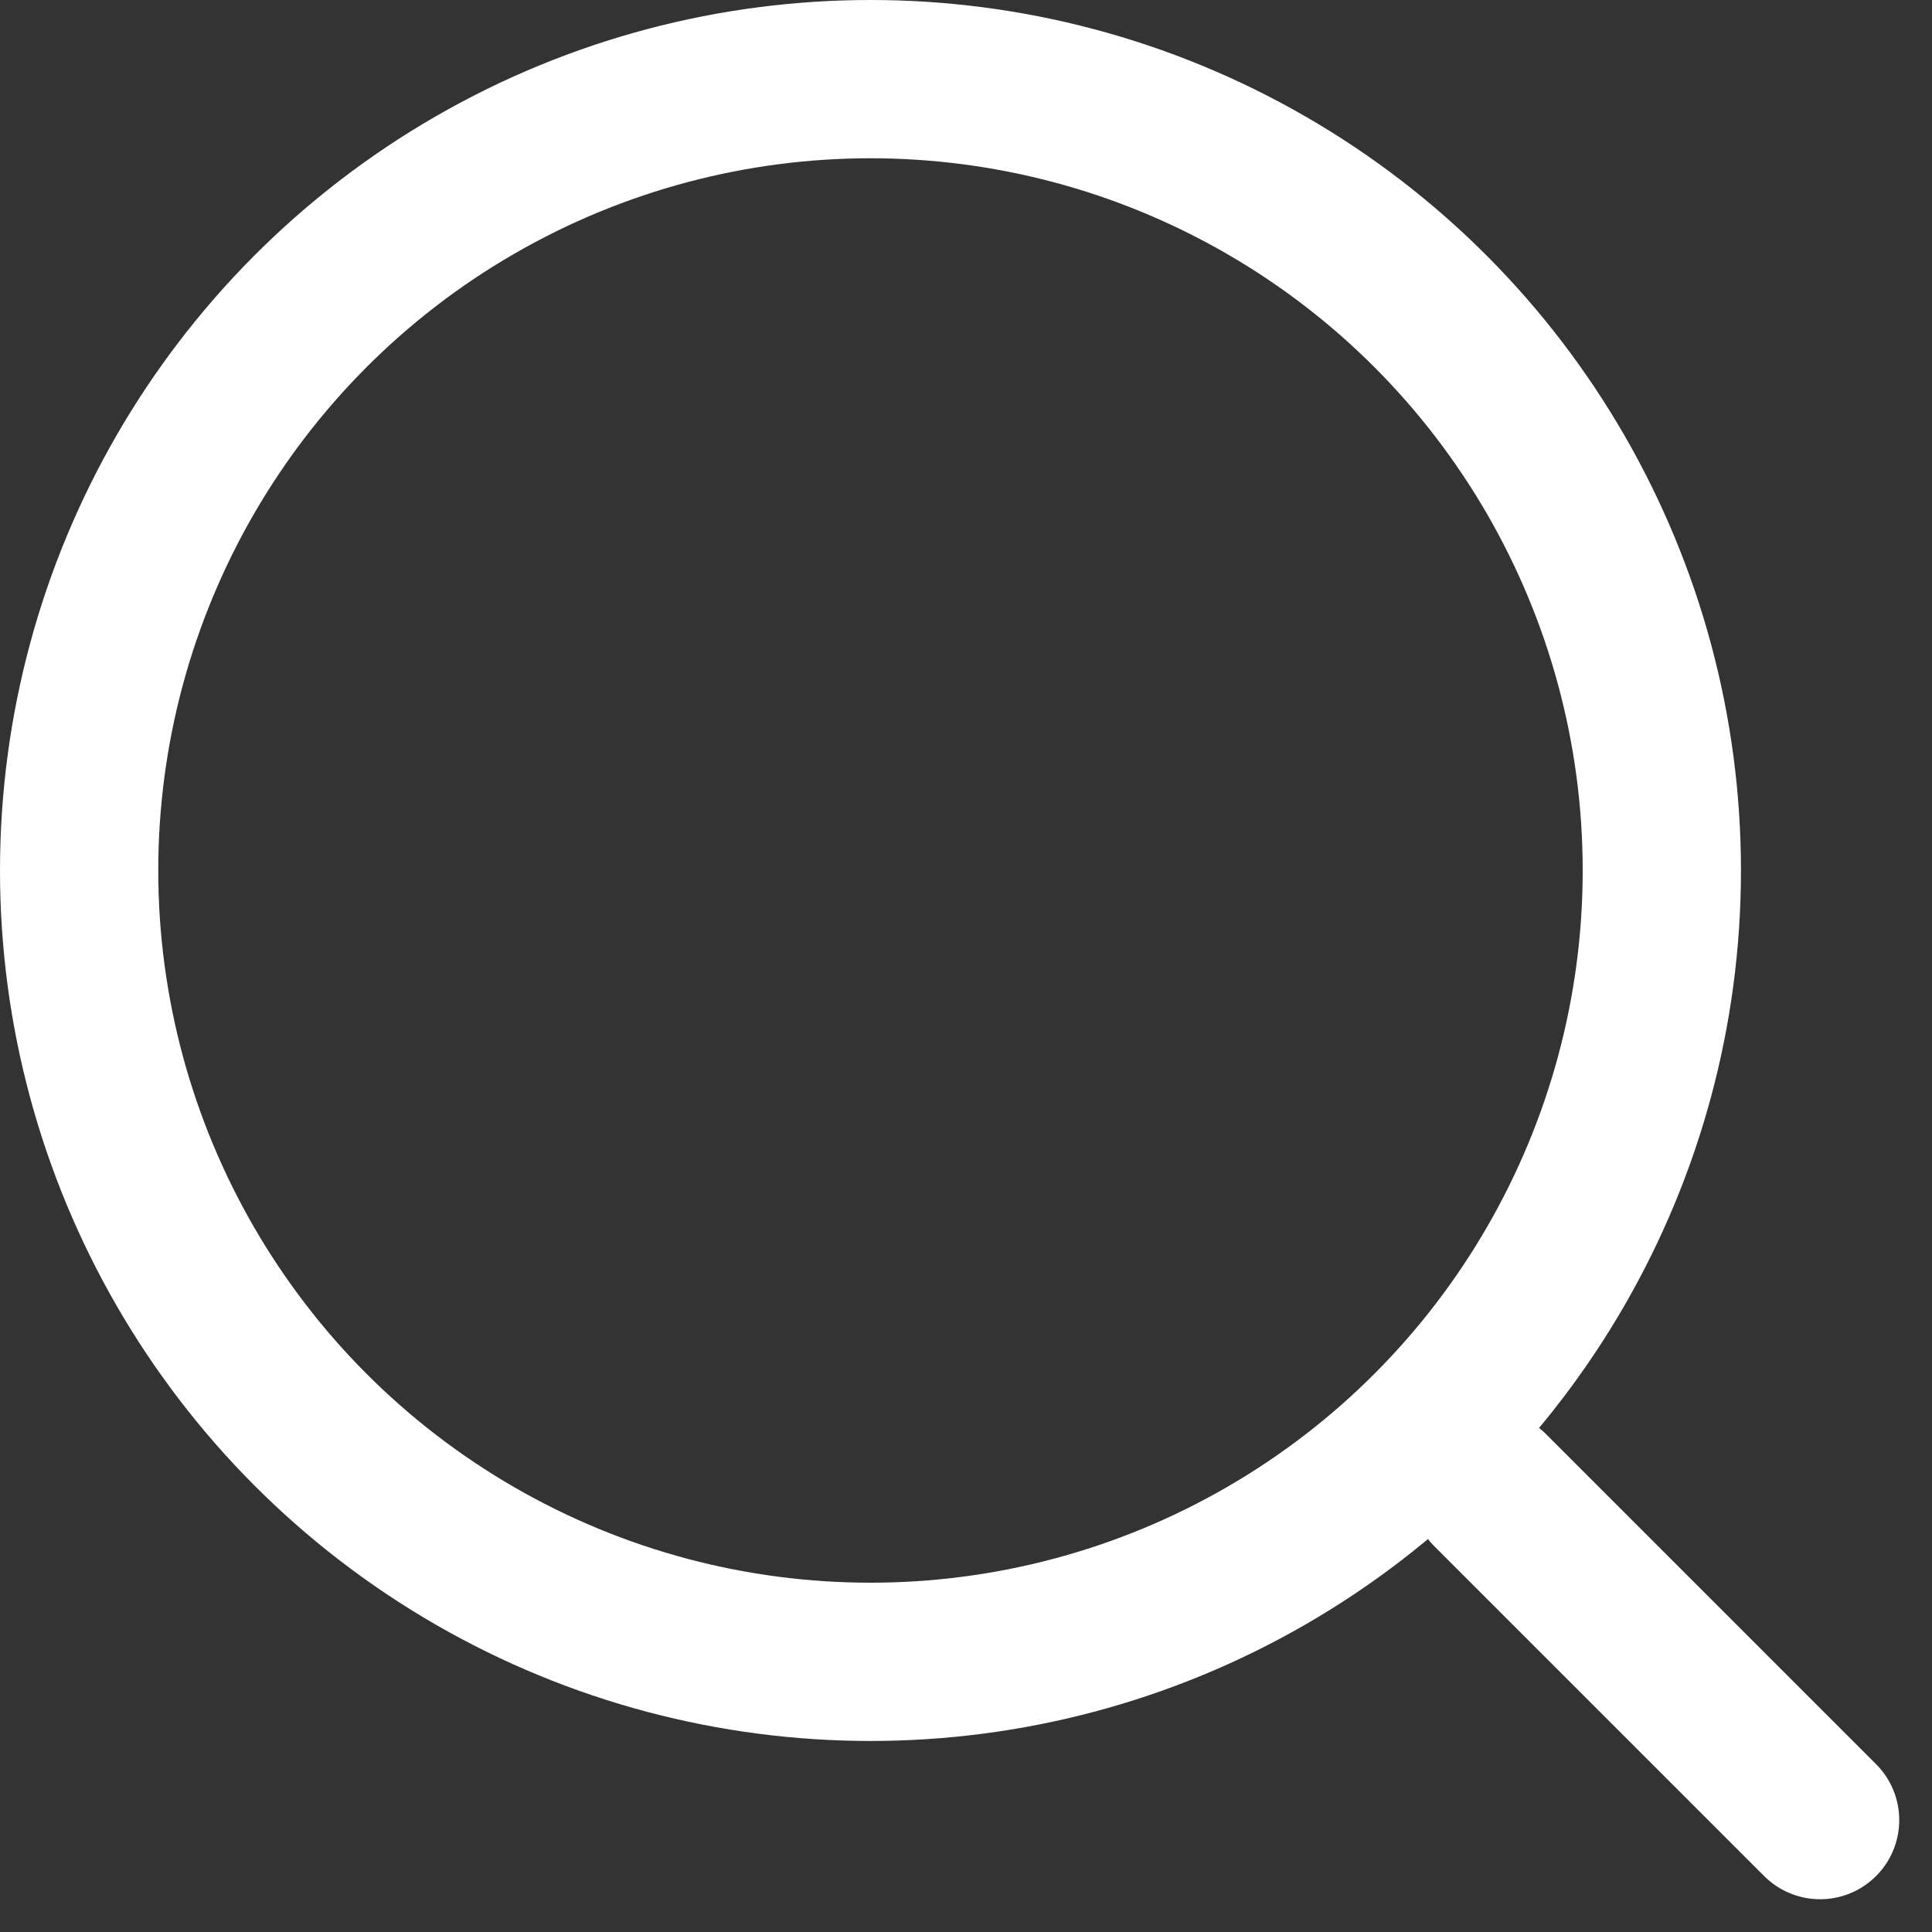
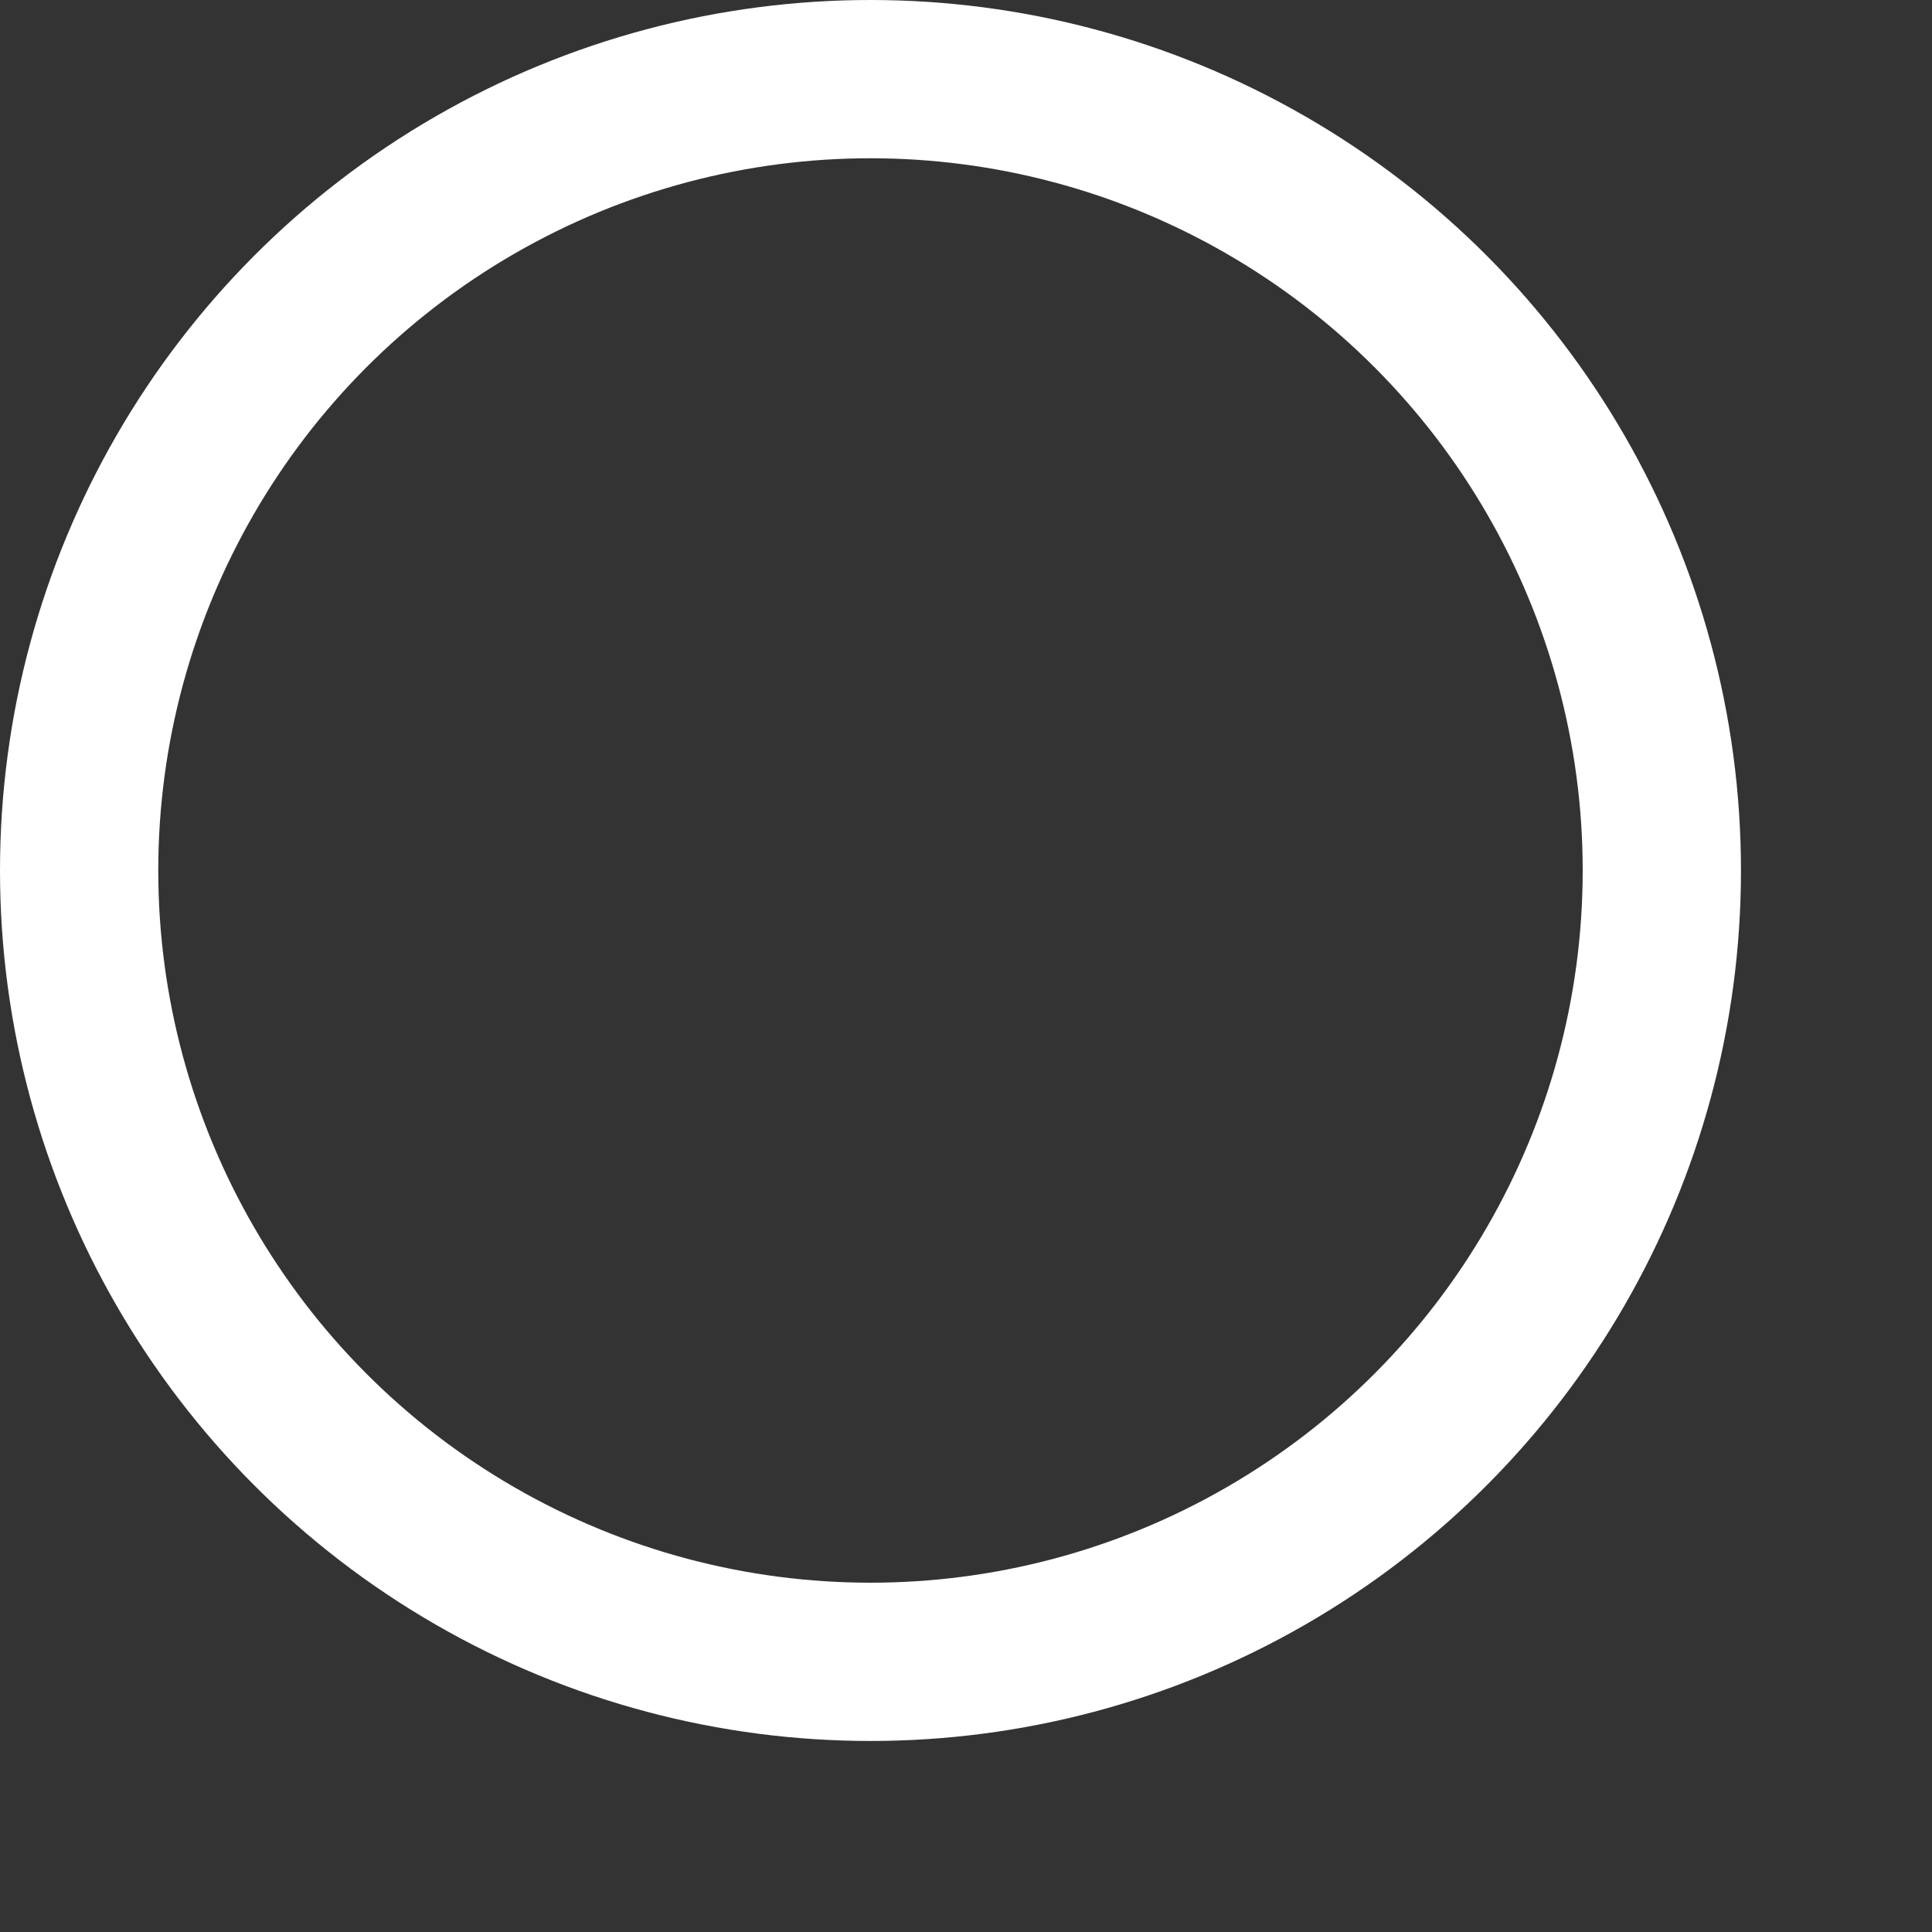
<svg xmlns="http://www.w3.org/2000/svg" width="24.414" height="24.414" viewBox="0 0 24.414 24.414">
  <rect x="0" y="0" width="24.414" height="24.414" fill="#333333" stroke="none" />
  <g id="search_25_" data-name="search (25)" transform="translate(-2 -2)">
    <circle id="Ellipse_55" data-name="Ellipse 55" cx="10" cy="10" r="10" transform="translate(3 3)" fill="none" stroke="#fff" stroke-linecap="round" stroke-linejoin="round" stroke-width="2" />
-     <line id="Line_255" data-name="Line 255" x1="4.169" y1="4.169" transform="translate(20.831 20.831)" fill="none" stroke="#fff" stroke-linecap="round" stroke-linejoin="round" stroke-width="2" />
  </g>
</svg>